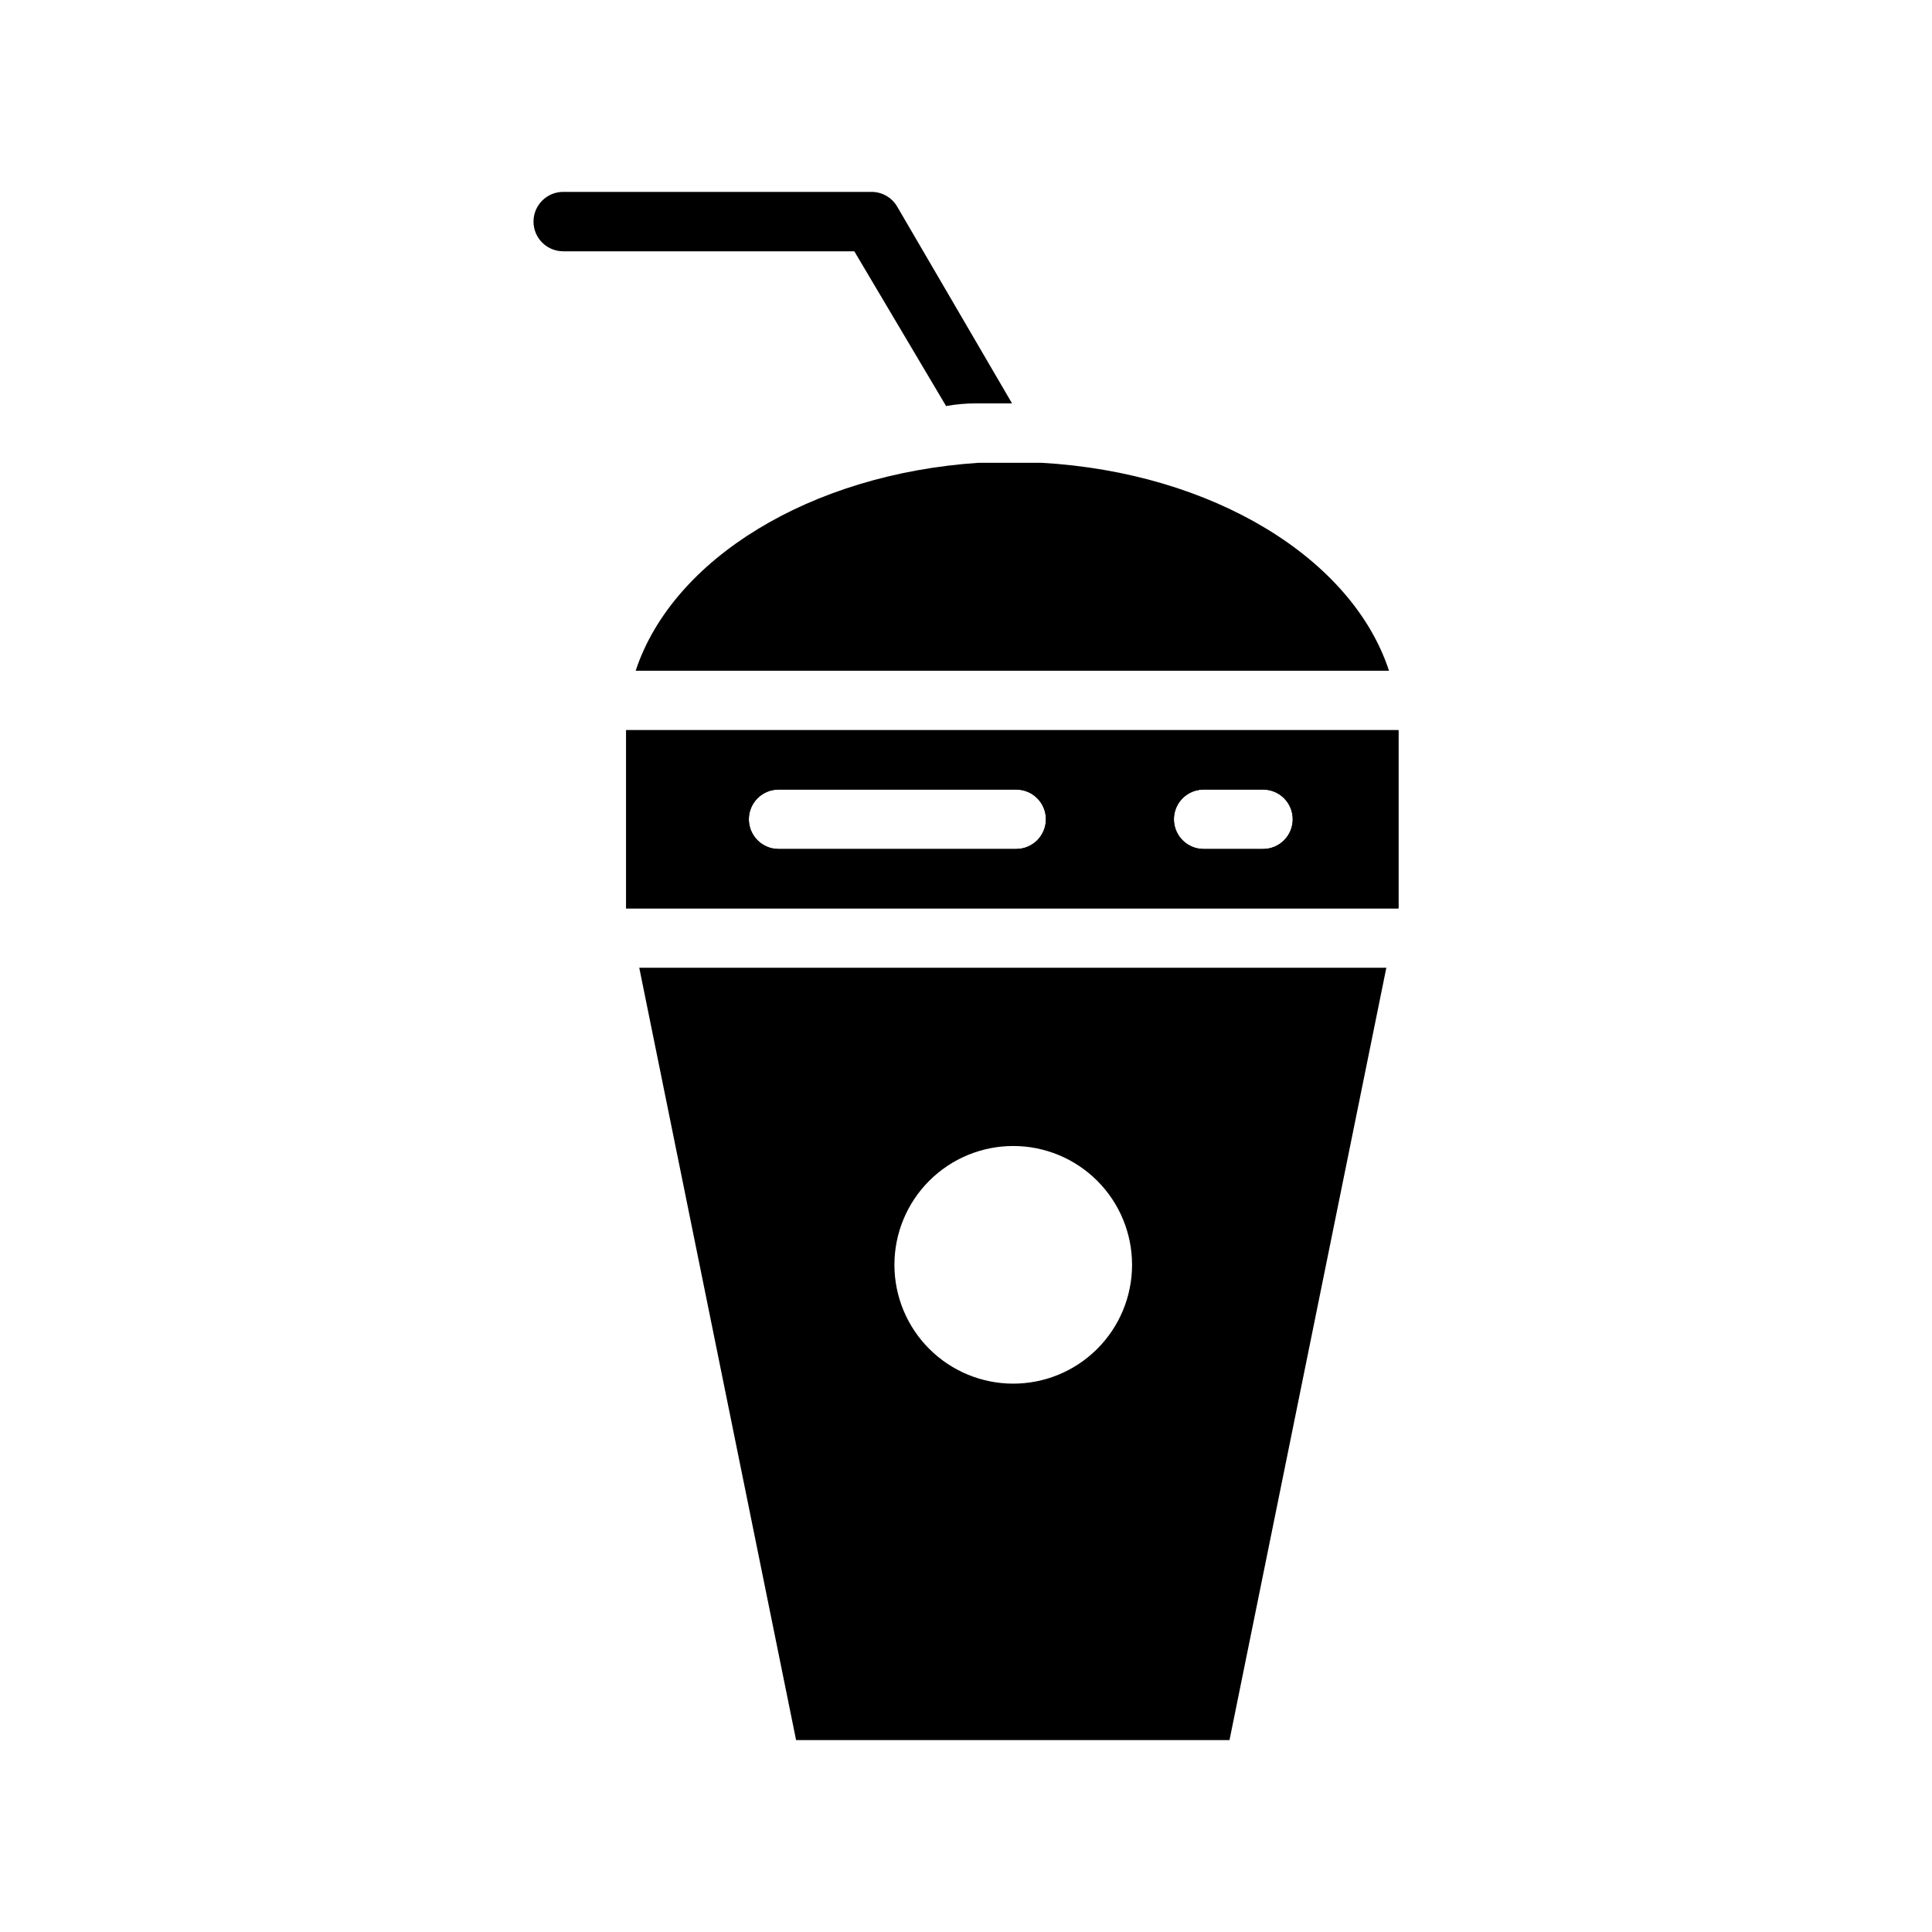
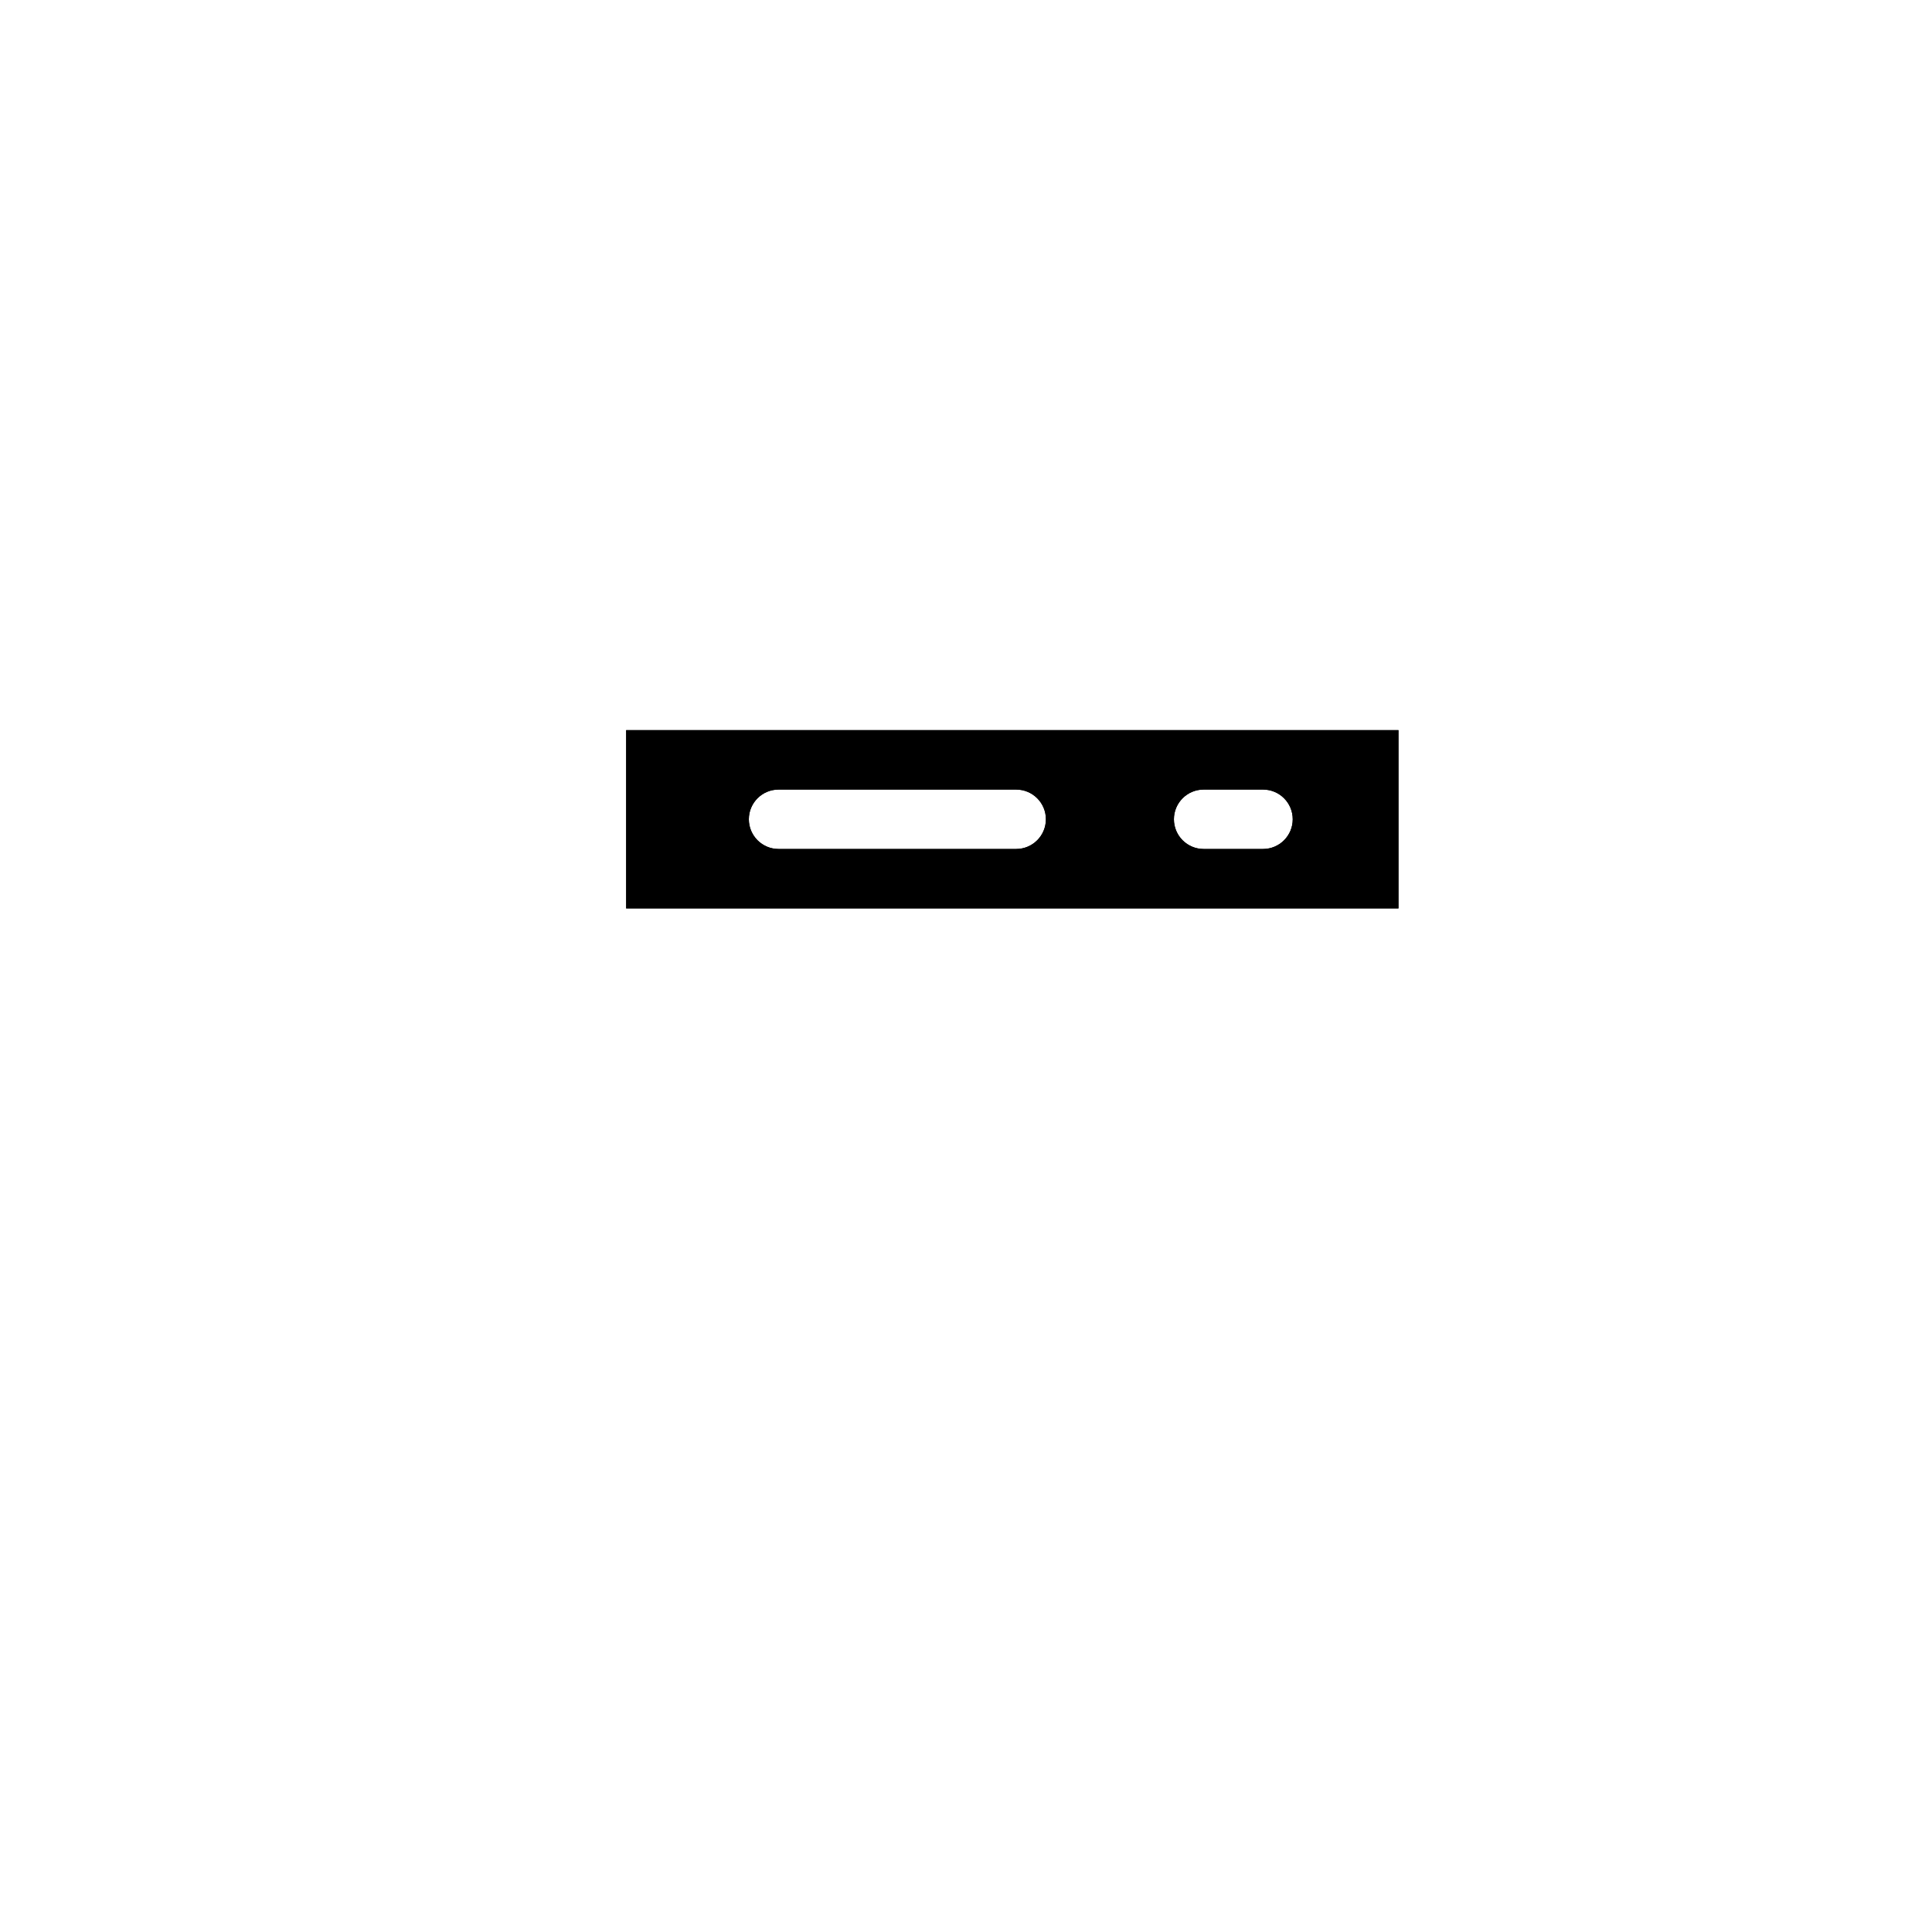
<svg xmlns="http://www.w3.org/2000/svg" fill="#000000" width="800px" height="800px" version="1.1" viewBox="144 144 512 512">
  <g>
    <path d="m309.94 337.5v47.23h204.67v-47.23zm103.36 31.488h-62.977c-4.348 0-7.871-3.527-7.871-7.875s3.523-7.871 7.871-7.871h62.977c4.348 0 7.875 3.523 7.875 7.871s-3.527 7.875-7.875 7.875zm65.258 0h-15.582c-4.348 0-7.875-3.527-7.875-7.875s3.527-7.871 7.875-7.871h15.742c4.348 0 7.871 3.523 7.871 7.871s-3.523 7.875-7.871 7.875z" />
    <path d="m309.94 337.5v47.23h204.67v-47.23zm103.36 31.488h-62.977c-4.348 0-7.871-3.527-7.871-7.875s3.523-7.871 7.871-7.871h62.977c4.348 0 7.875 3.523 7.875 7.871s-3.527 7.875-7.875 7.875zm65.258 0h-15.582c-4.348 0-7.875-3.527-7.875-7.875s3.527-7.871 7.875-7.871h15.742c4.348 0 7.871 3.523 7.871 7.871s-3.523 7.875-7.871 7.875z" />
-     <path d="m512.1 321.75h-199.64c9.762-29.598 46.207-52.113 90.844-55.105h8.895 7.871c45.266 2.602 82.266 25.27 92.027 55.105z" />
-     <path d="m313.41 400.47 41.562 204.67h114.86l41.562-204.67zm99.109 110.21c-8.352 0-16.359-3.316-22.266-9.223s-9.223-13.914-9.223-22.266c0-8.352 3.316-16.359 9.223-22.266s13.914-9.223 22.266-9.223 16.359 3.316 22.266 9.223 9.223 13.914 9.223 22.266c0 8.391-3.352 16.438-9.309 22.348-5.953 5.914-14.023 9.203-22.418 9.141z" />
-     <path d="m412.2 250.9h-9.605c-2.625 0-5.246 0.234-7.871 0.707l-24.324-41.012h-77.145c-4.348 0-7.871-3.523-7.871-7.871 0-4.348 3.523-7.871 7.871-7.871h81.633c2.809-0.031 5.418 1.441 6.848 3.856z" />
  </g>
</svg>